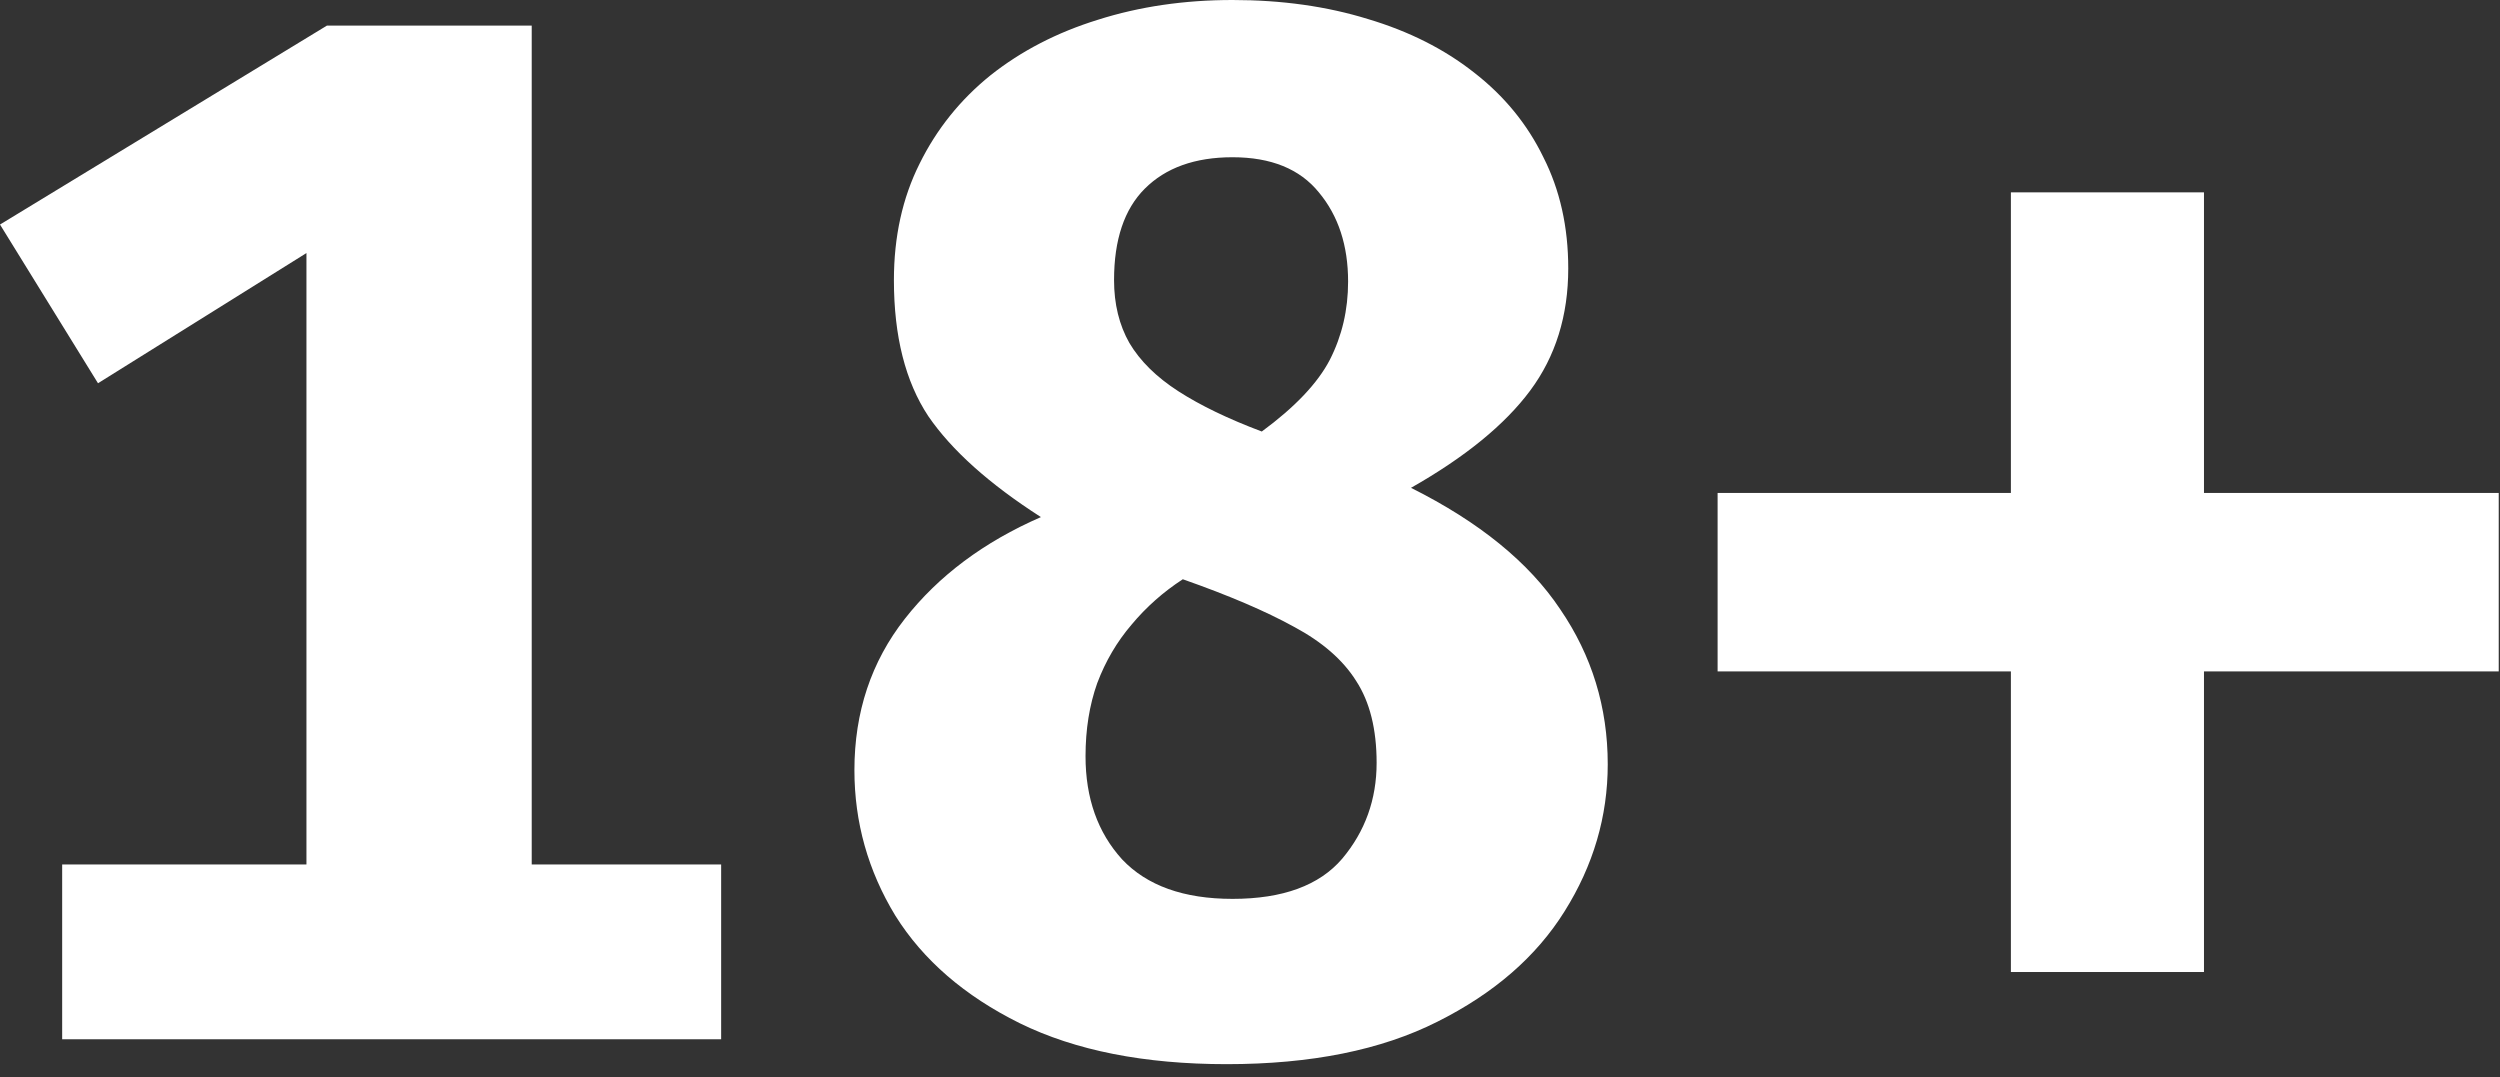
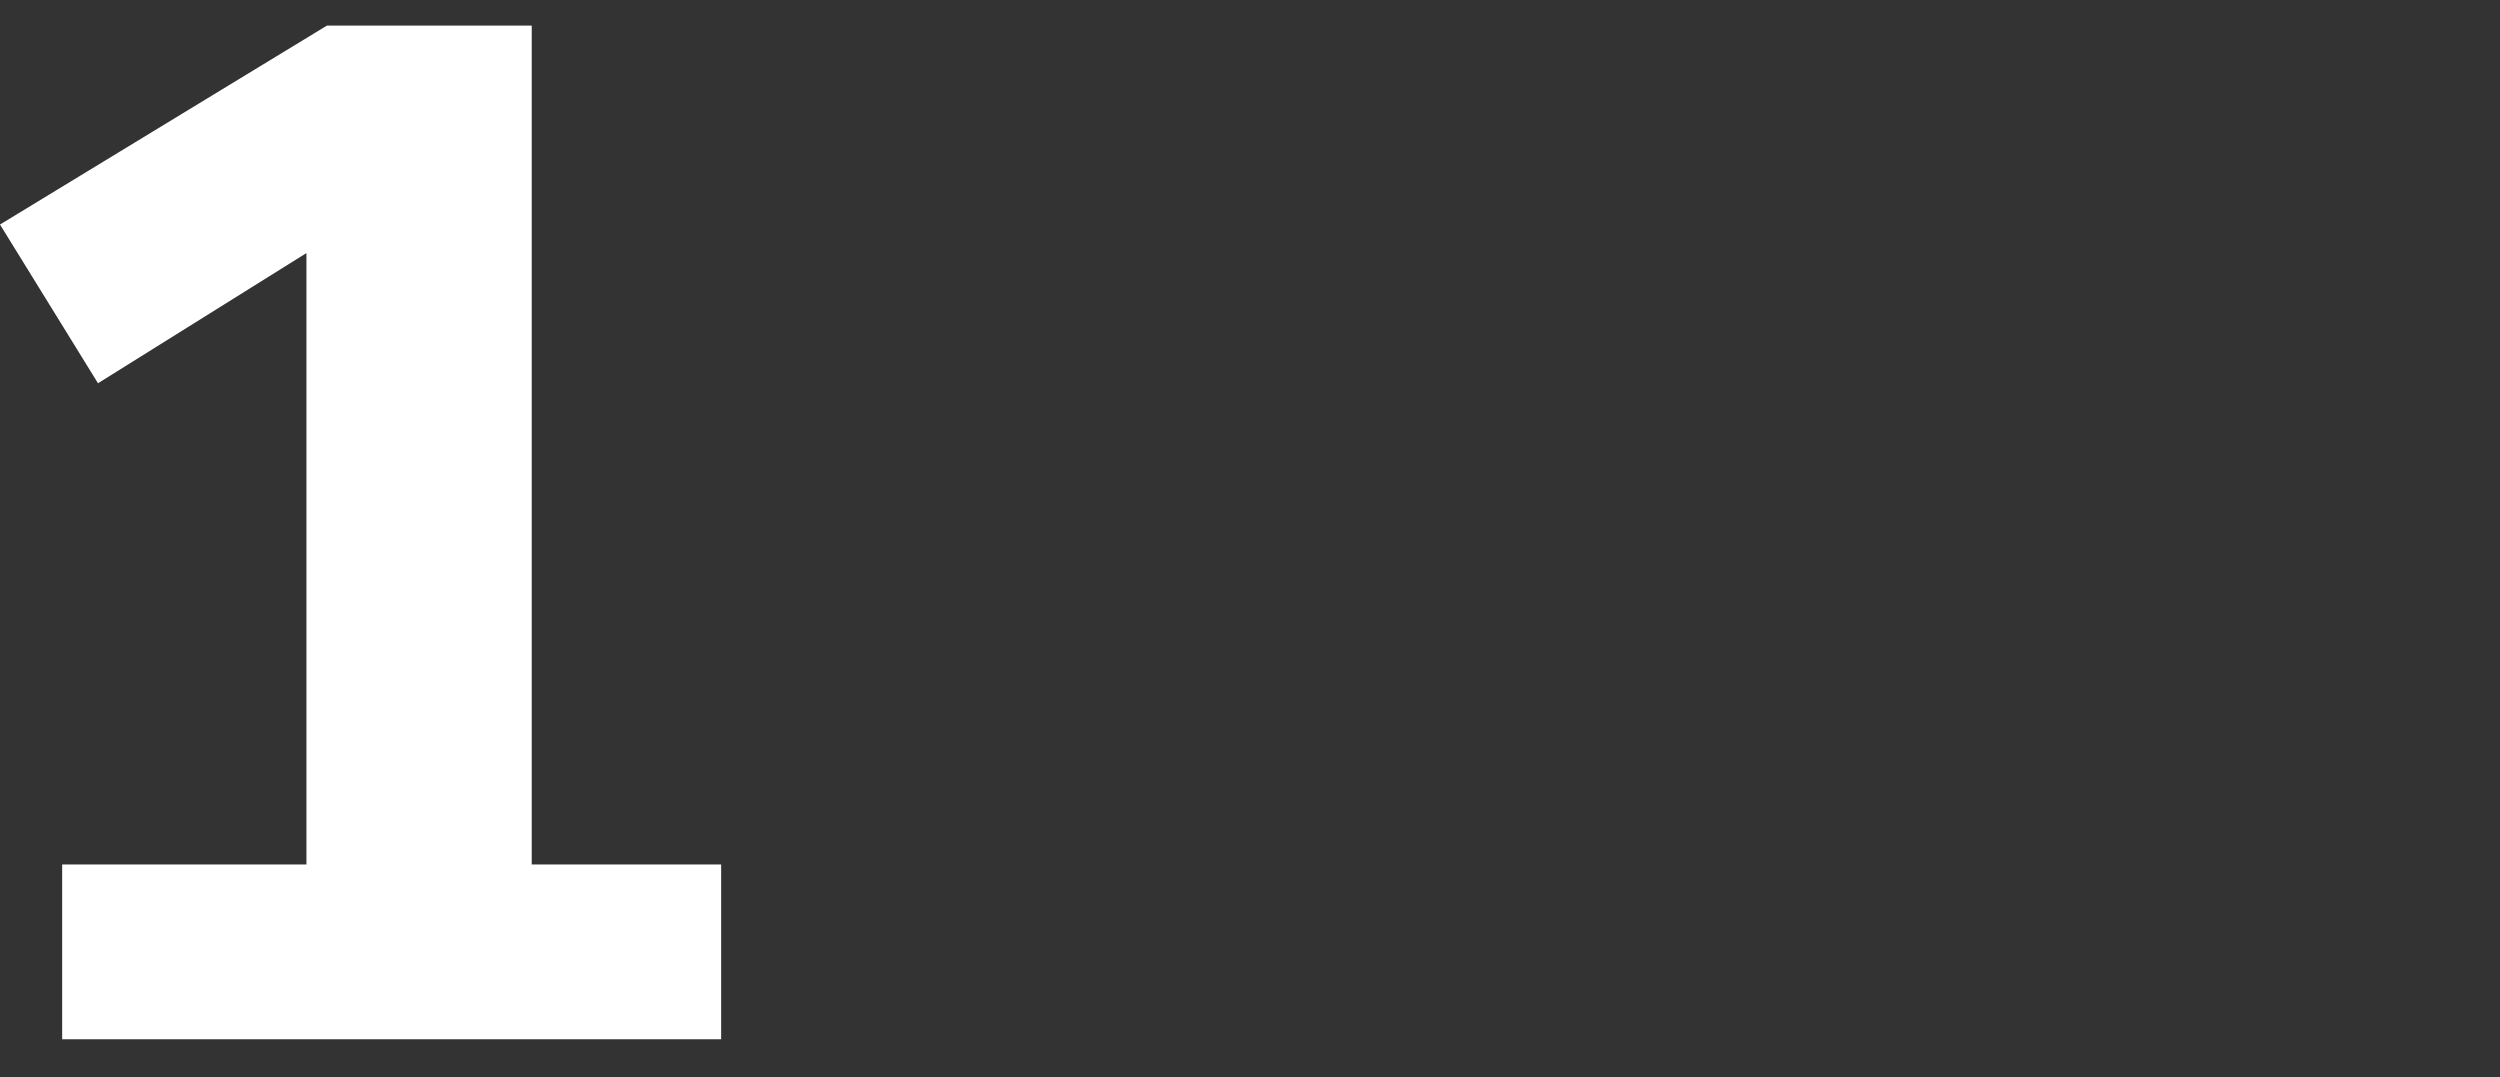
<svg xmlns="http://www.w3.org/2000/svg" width="188" height="81" viewBox="0 0 188 81" fill="none">
  <rect x="0" y="0" width="188" height="81" fill="#333333" stroke="none" />
  <path d="M39.985 1.925V75.955H23.045V19.03L7.37 28.82L0 16.885L24.585 1.925H39.985ZM54.23 65.01V78.155H4.675V65.01H54.23Z" fill="white" />
-   <path d="M117.932 20.185C117.932 23.742 116.979 26.803 115.072 29.37C113.165 31.937 110.177 34.375 106.107 36.685C111.24 39.252 114.98 42.295 117.327 45.815C119.71 49.298 120.902 53.185 120.902 57.475C120.902 61.398 119.82 65.083 117.657 68.53C115.53 71.94 112.34 74.708 108.087 76.835C103.87 78.962 98.59 80.025 92.247 80.025C86.05 80.025 80.862 78.998 76.682 76.945C72.539 74.892 69.422 72.197 67.332 68.86C65.279 65.487 64.252 61.838 64.252 57.915C64.252 53.552 65.517 49.757 68.047 46.53C70.577 43.303 73.987 40.755 78.277 38.885C74.39 36.392 71.567 33.862 69.807 31.295C68.084 28.692 67.222 25.282 67.222 21.065C67.222 17.802 67.864 14.887 69.147 12.32C70.43 9.717 72.209 7.498 74.482 5.665C76.792 3.832 79.487 2.438 82.567 1.485C85.684 0.495 89.057 0 92.687 0C96.39 0 99.782 0.477 102.862 1.43C105.942 2.347 108.6 3.685 110.837 5.445C113.11 7.205 114.852 9.332 116.062 11.825C117.309 14.282 117.932 17.068 117.932 20.185ZM103.522 57.365C103.522 54.835 103.009 52.782 101.982 51.205C100.992 49.628 99.434 48.272 97.307 47.135C95.18 45.962 92.394 44.77 88.947 43.56C87.48 44.513 86.197 45.65 85.097 46.97C83.997 48.253 83.135 49.72 82.512 51.37C81.925 53.02 81.632 54.853 81.632 56.87C81.632 60.023 82.549 62.608 84.382 64.625C86.252 66.605 89.02 67.595 92.687 67.595C96.464 67.595 99.214 66.587 100.937 64.57C102.66 62.517 103.522 60.115 103.522 57.365ZM83.777 21.065C83.777 22.862 84.162 24.438 84.932 25.795C85.739 27.152 86.967 28.362 88.617 29.425C90.267 30.488 92.357 31.497 94.887 32.45C97.38 30.617 99.085 28.82 100.002 27.06C100.919 25.263 101.377 23.302 101.377 21.175C101.377 18.462 100.644 16.225 99.177 14.465C97.747 12.705 95.584 11.825 92.687 11.825C89.864 11.825 87.664 12.613 86.087 14.19C84.547 15.73 83.777 18.022 83.777 21.065Z" fill="white" />
-   <path d="M165.739 14.465V37.07H187.904V50.49H165.739V73.095H151.219V50.49H129.164V37.07H151.219V14.465H165.739Z" fill="white" />
</svg>